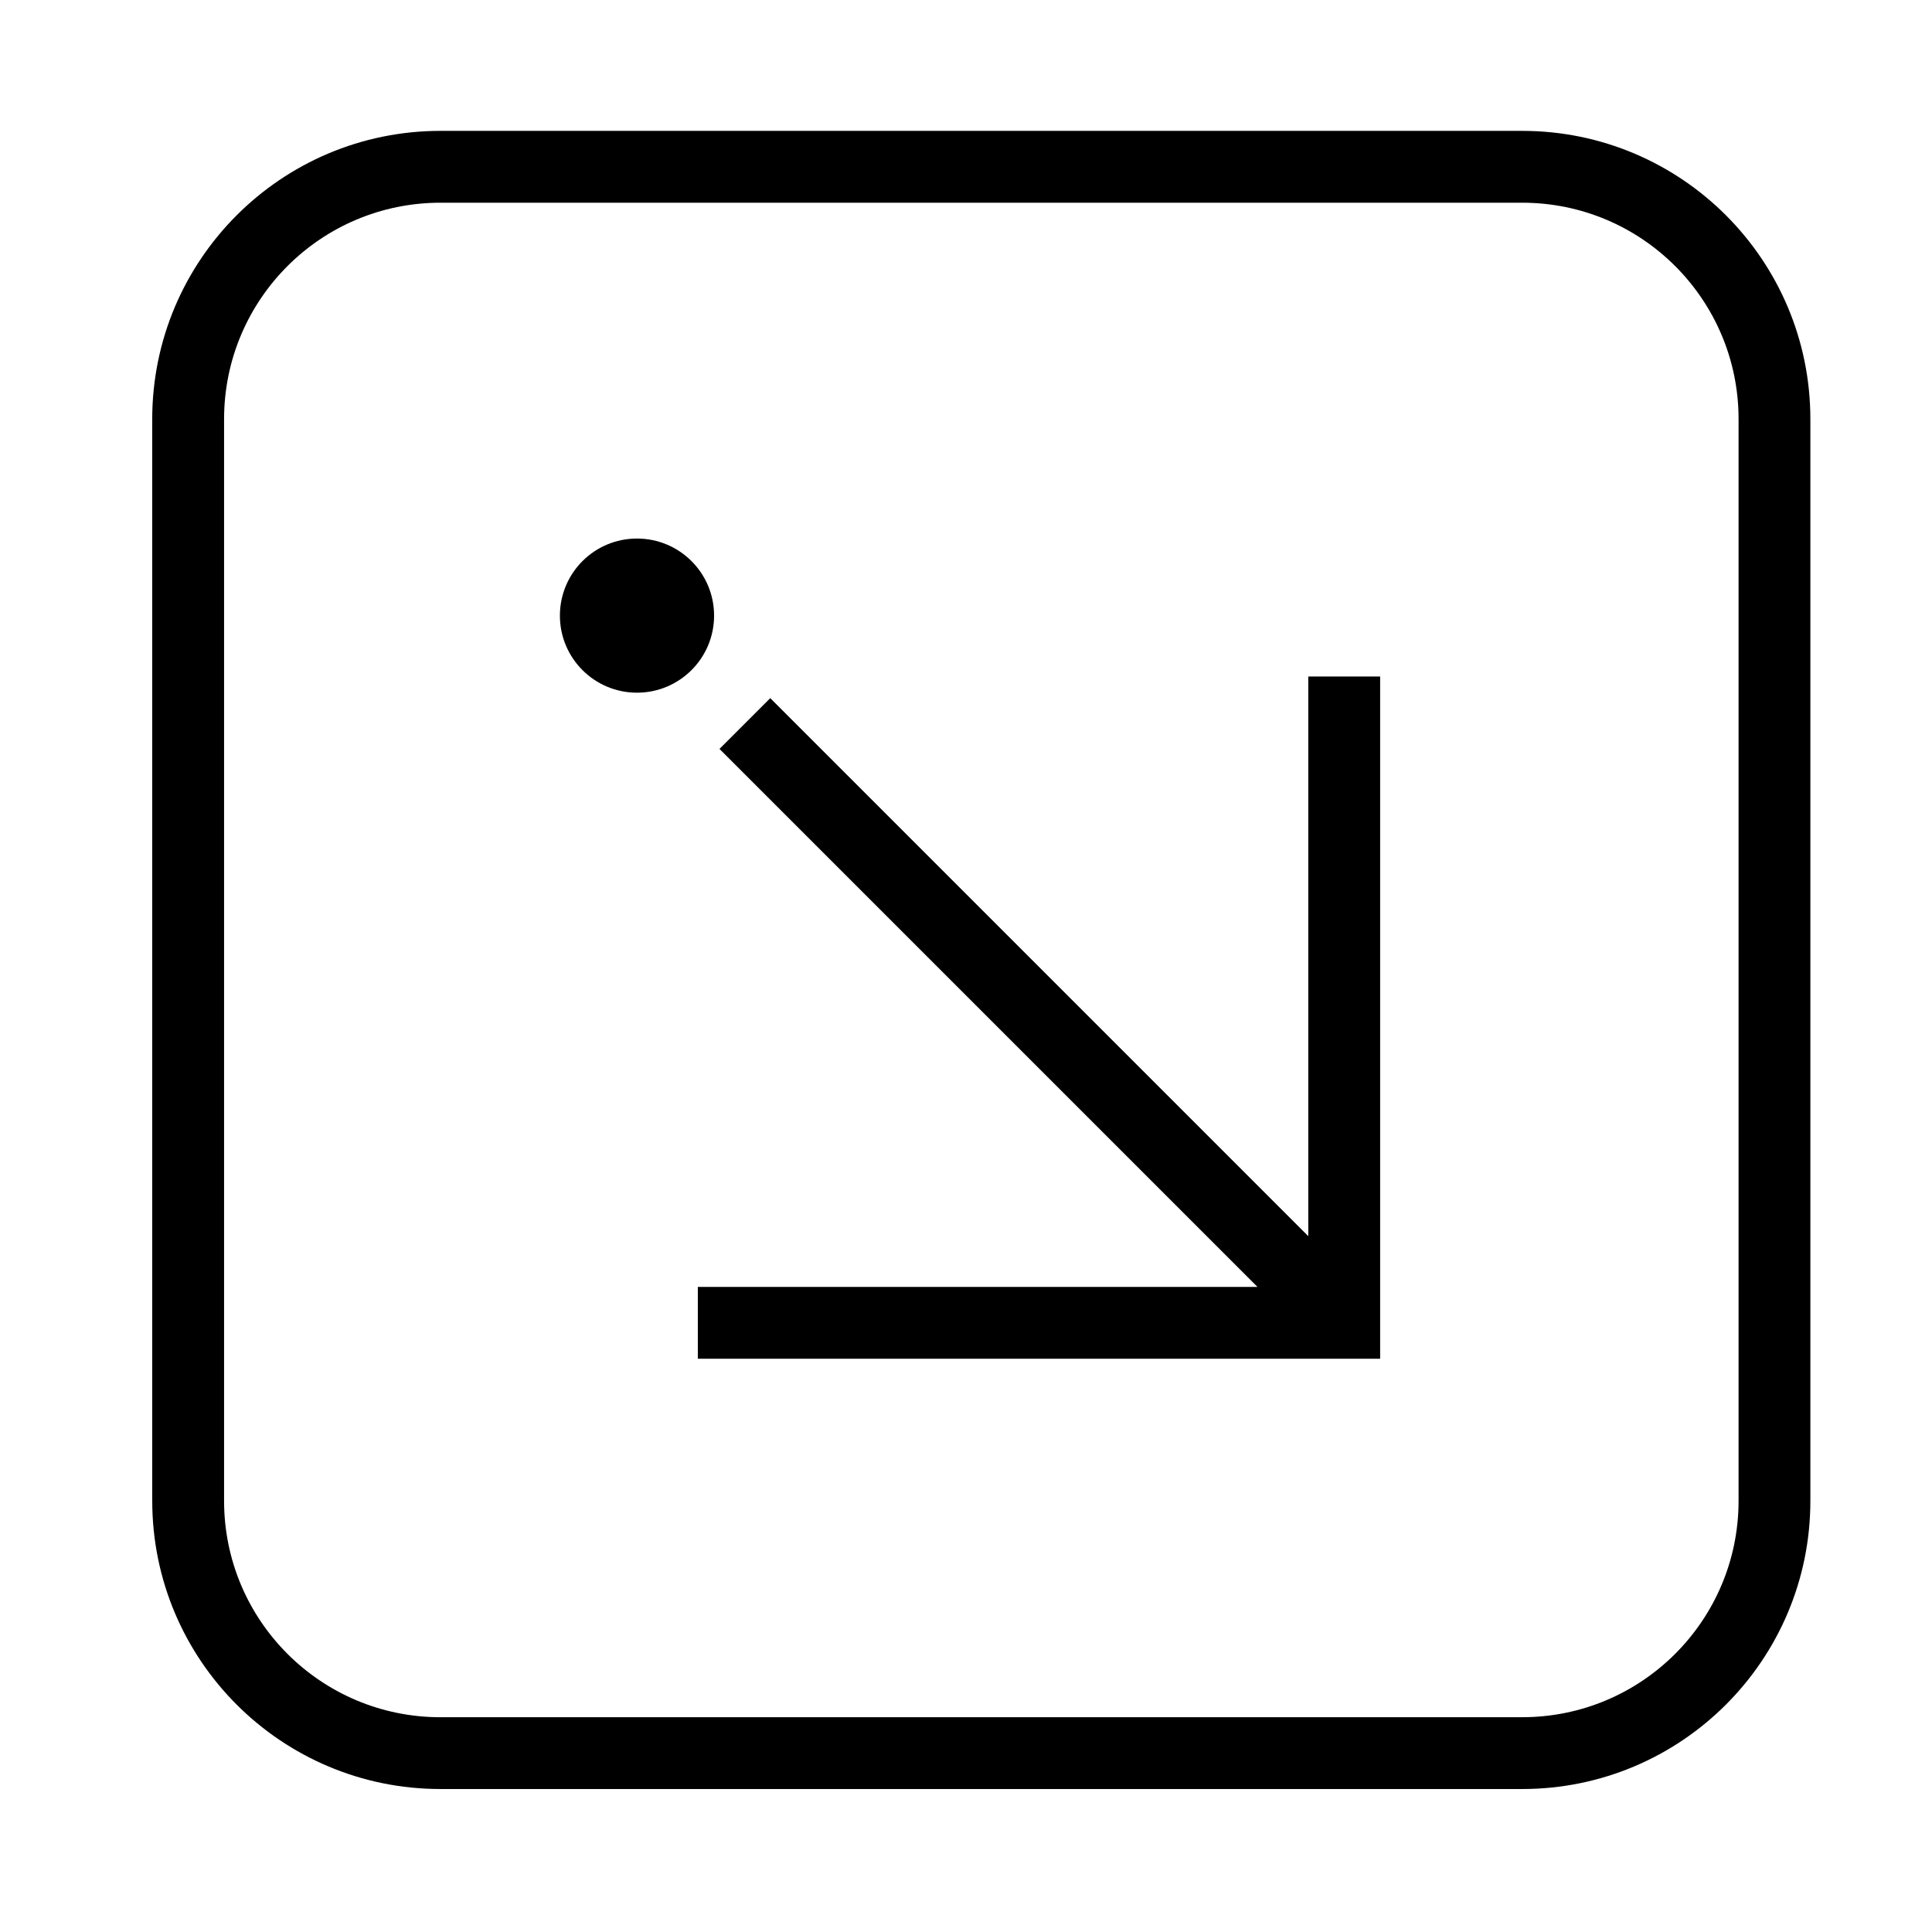
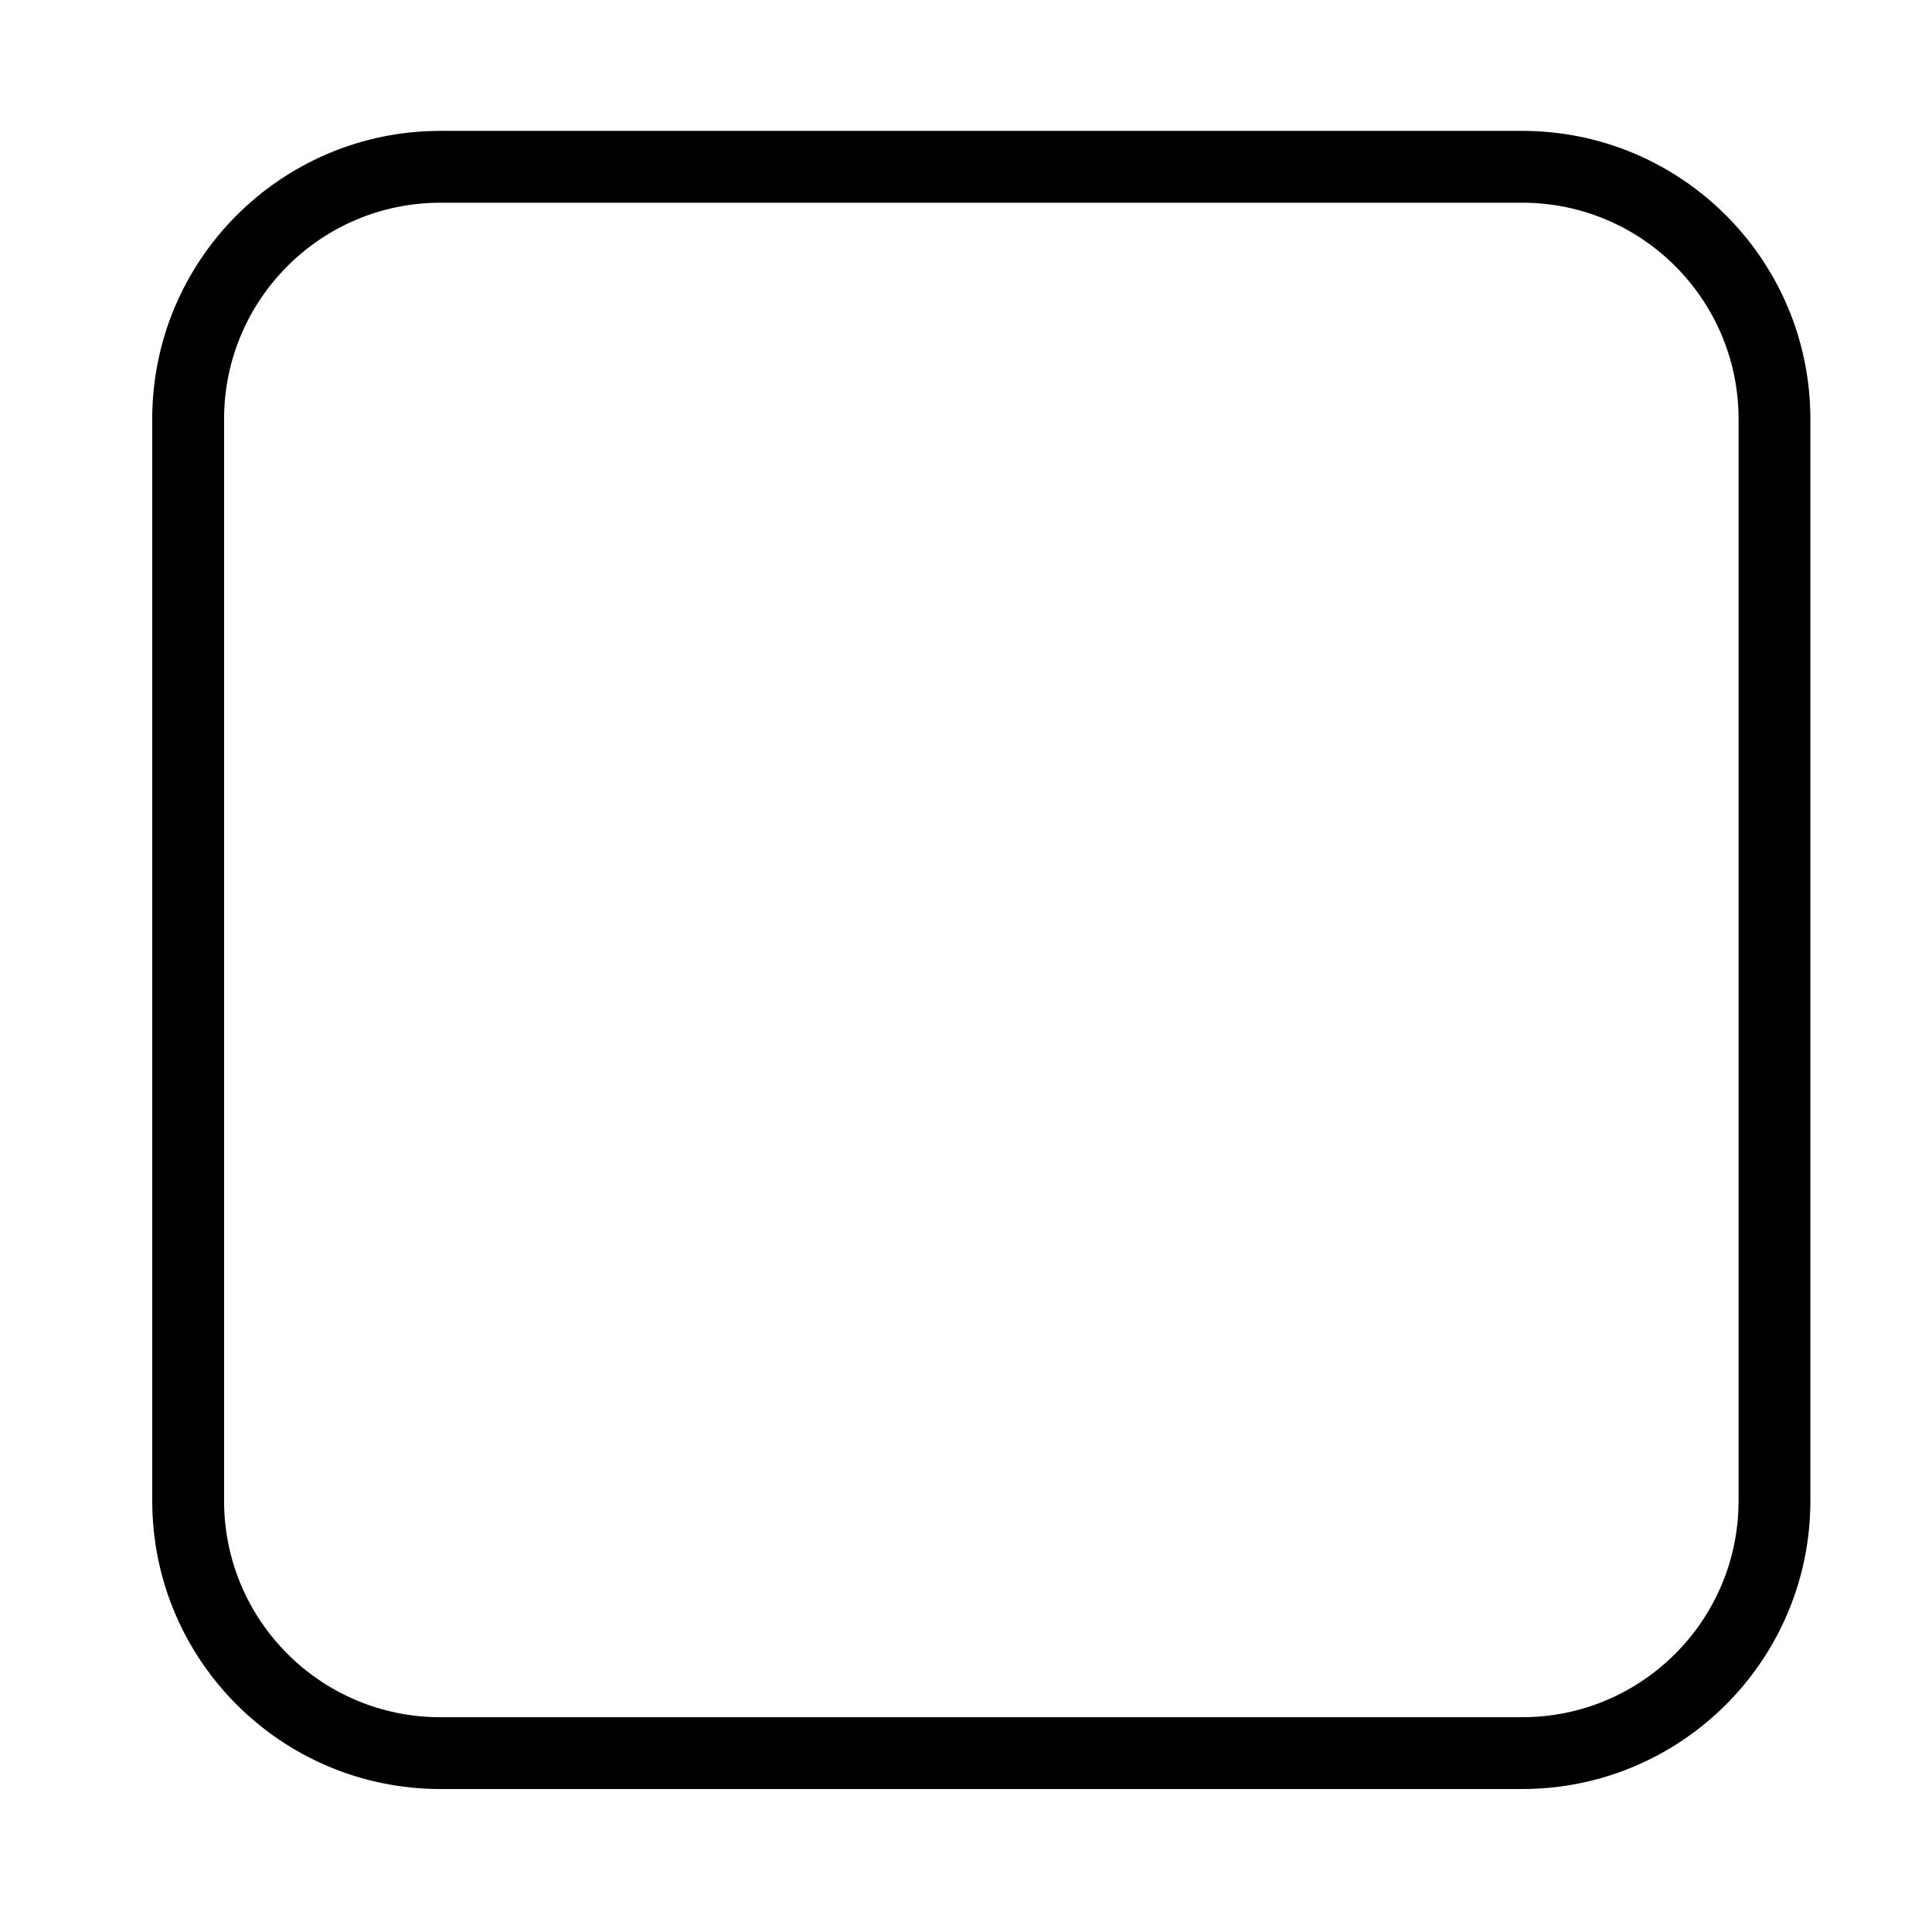
<svg xmlns="http://www.w3.org/2000/svg" fill="#000000" width="800px" height="800px" version="1.1" viewBox="144 144 512 512">
  <g>
-     <path d="m333.24 307.15c0-11.297-9.148-20.43-20.43-20.43-11.285 0-20.43 9.129-20.43 20.43 0 11.273 9.141 20.418 20.43 20.418 11.277 0 20.43-9.137 20.43-20.418z" />
-     <path d="m348.12 329.02-13.449 13.453 142.58 142.58h-148.32v19.031h180.82v-180.8h-19.039v148.32l-142.59-142.59" />
    <path d="m184.34 541.73v-286.66c0-42.184 34.203-76.387 76.387-76.387h286.66c42.184 0 76.379 34.203 76.379 76.387v286.66c0 42.184-34.195 76.379-76.379 76.379h-286.65c-42.184 0.008-76.391-34.188-76.391-76.371zm76.391 57.348h286.66c31.676 0 57.348-25.676 57.348-57.348v-286.66c0-31.676-25.676-57.348-57.348-57.348h-286.66c-31.676 0-57.348 25.676-57.348 57.348v286.66c-0.004 31.684 25.672 57.355 57.348 57.355z" />
  </g>
</svg>